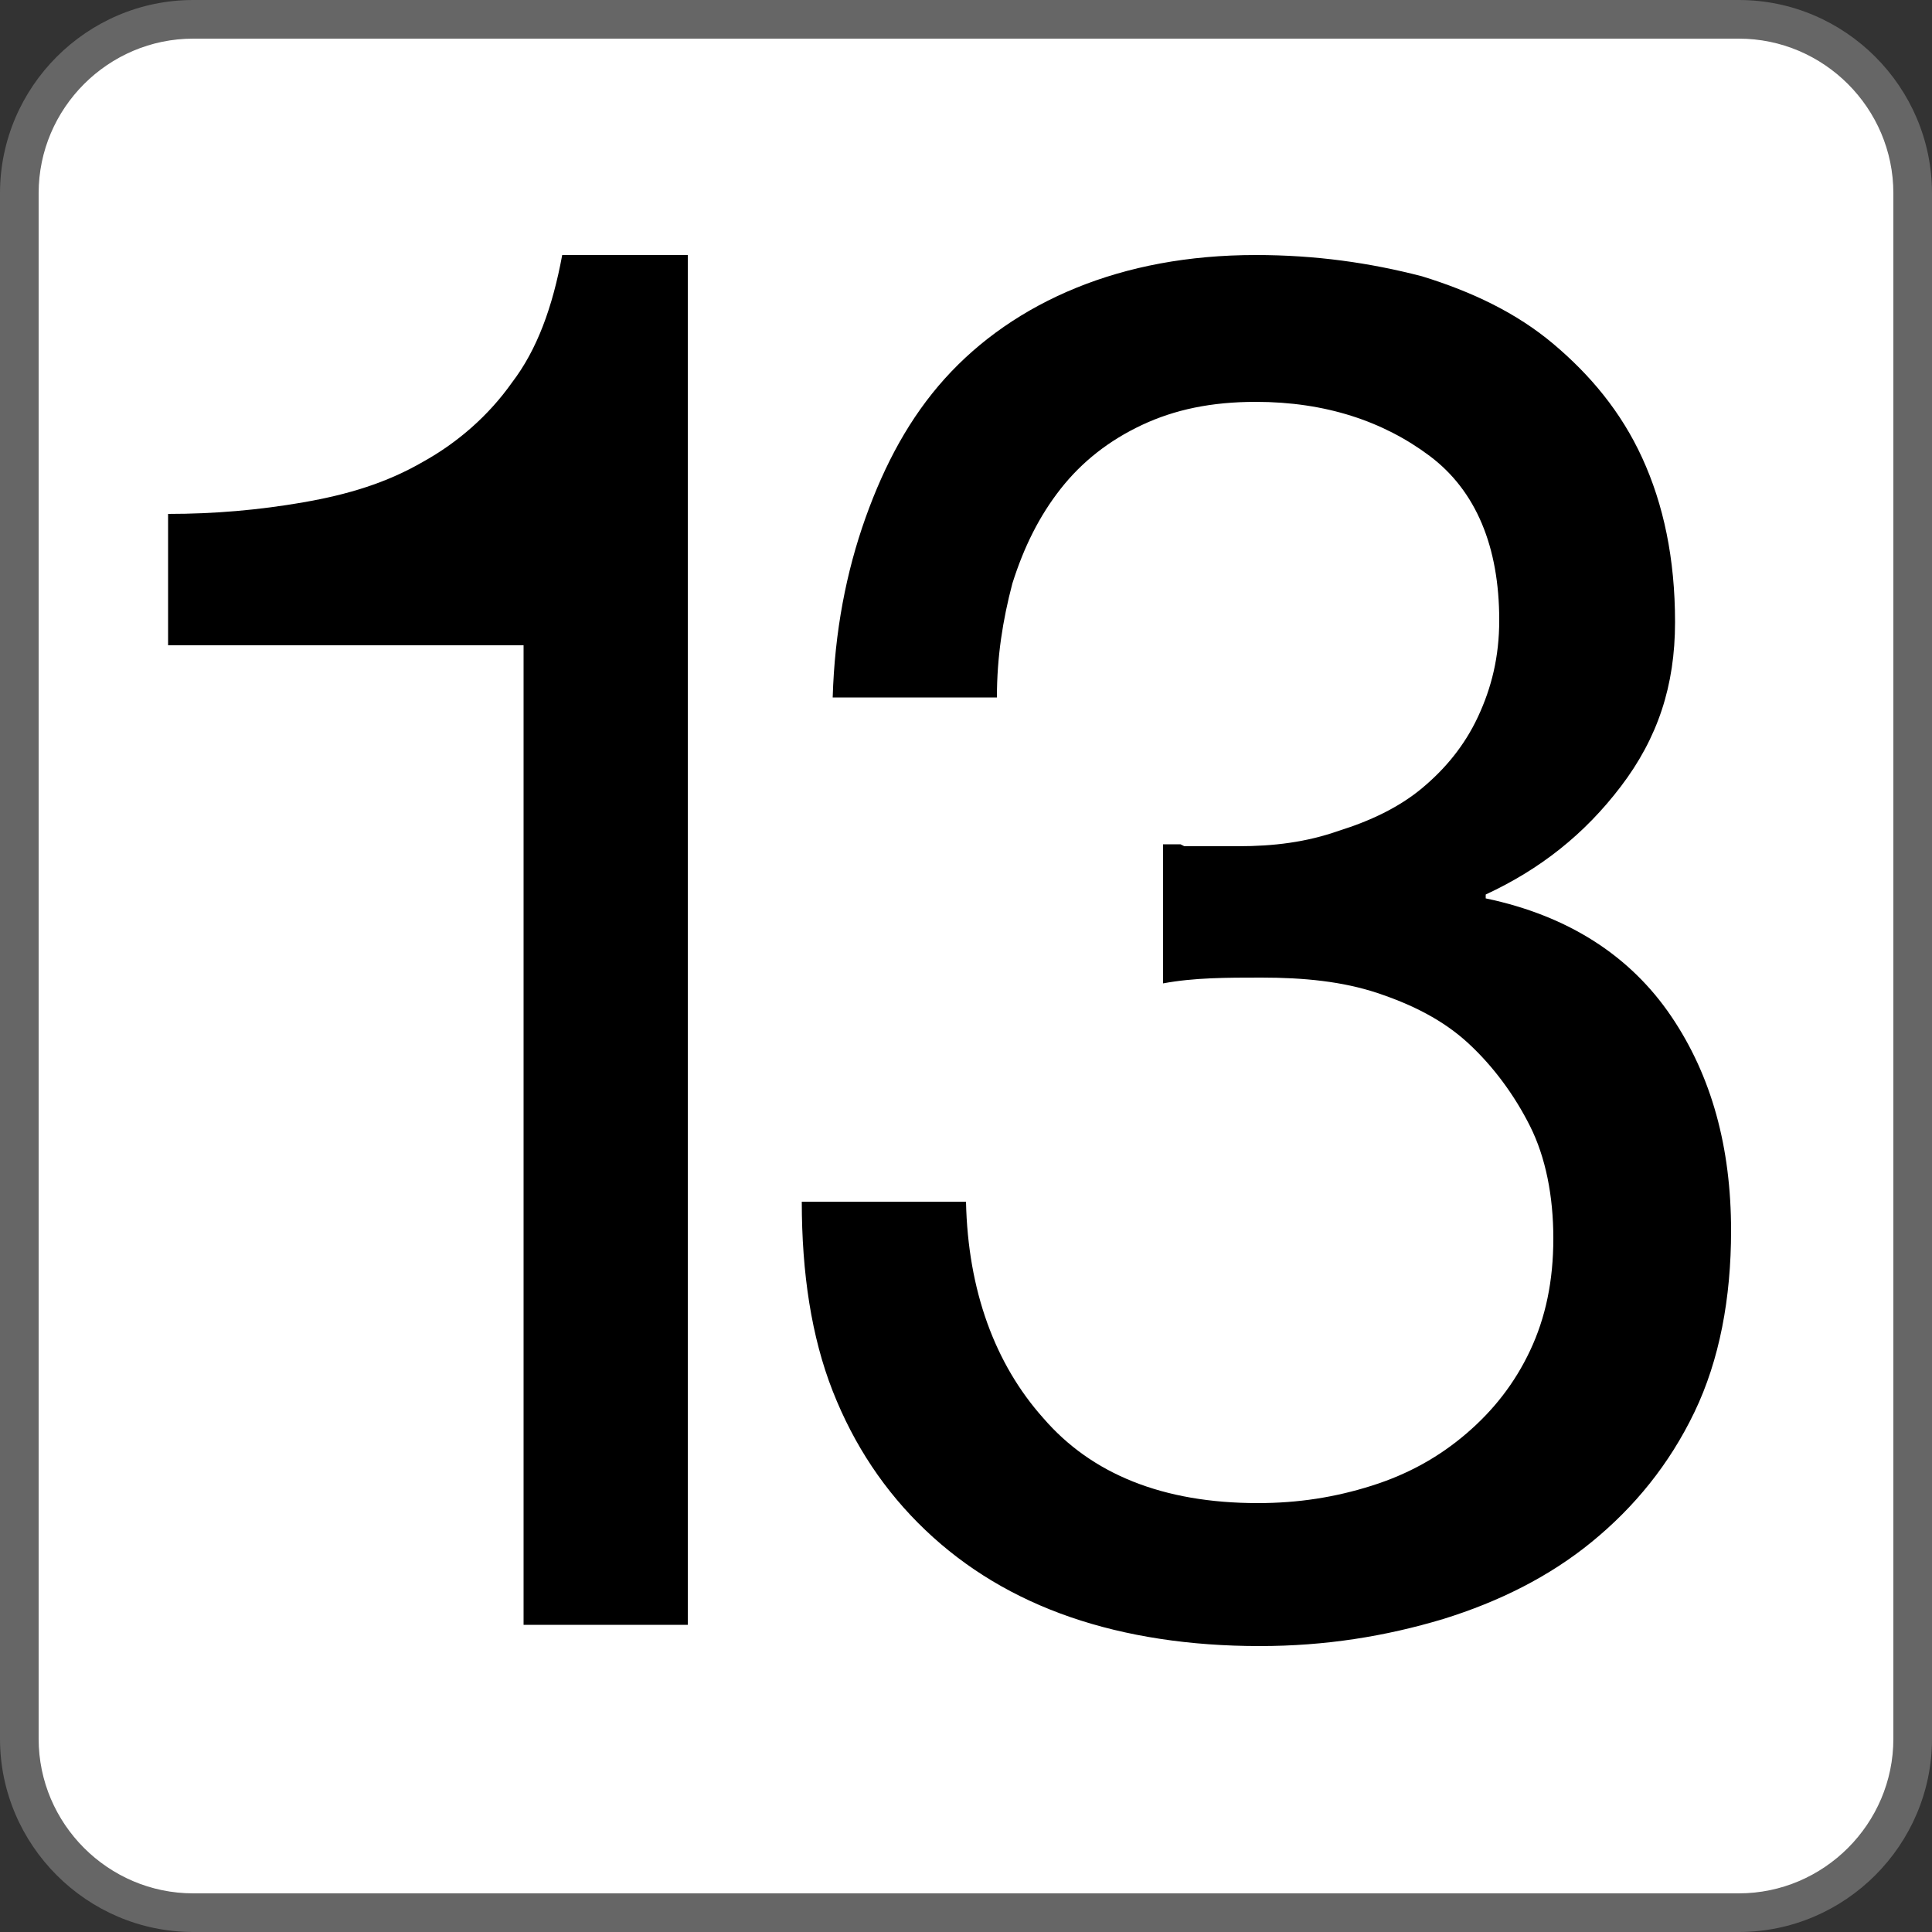
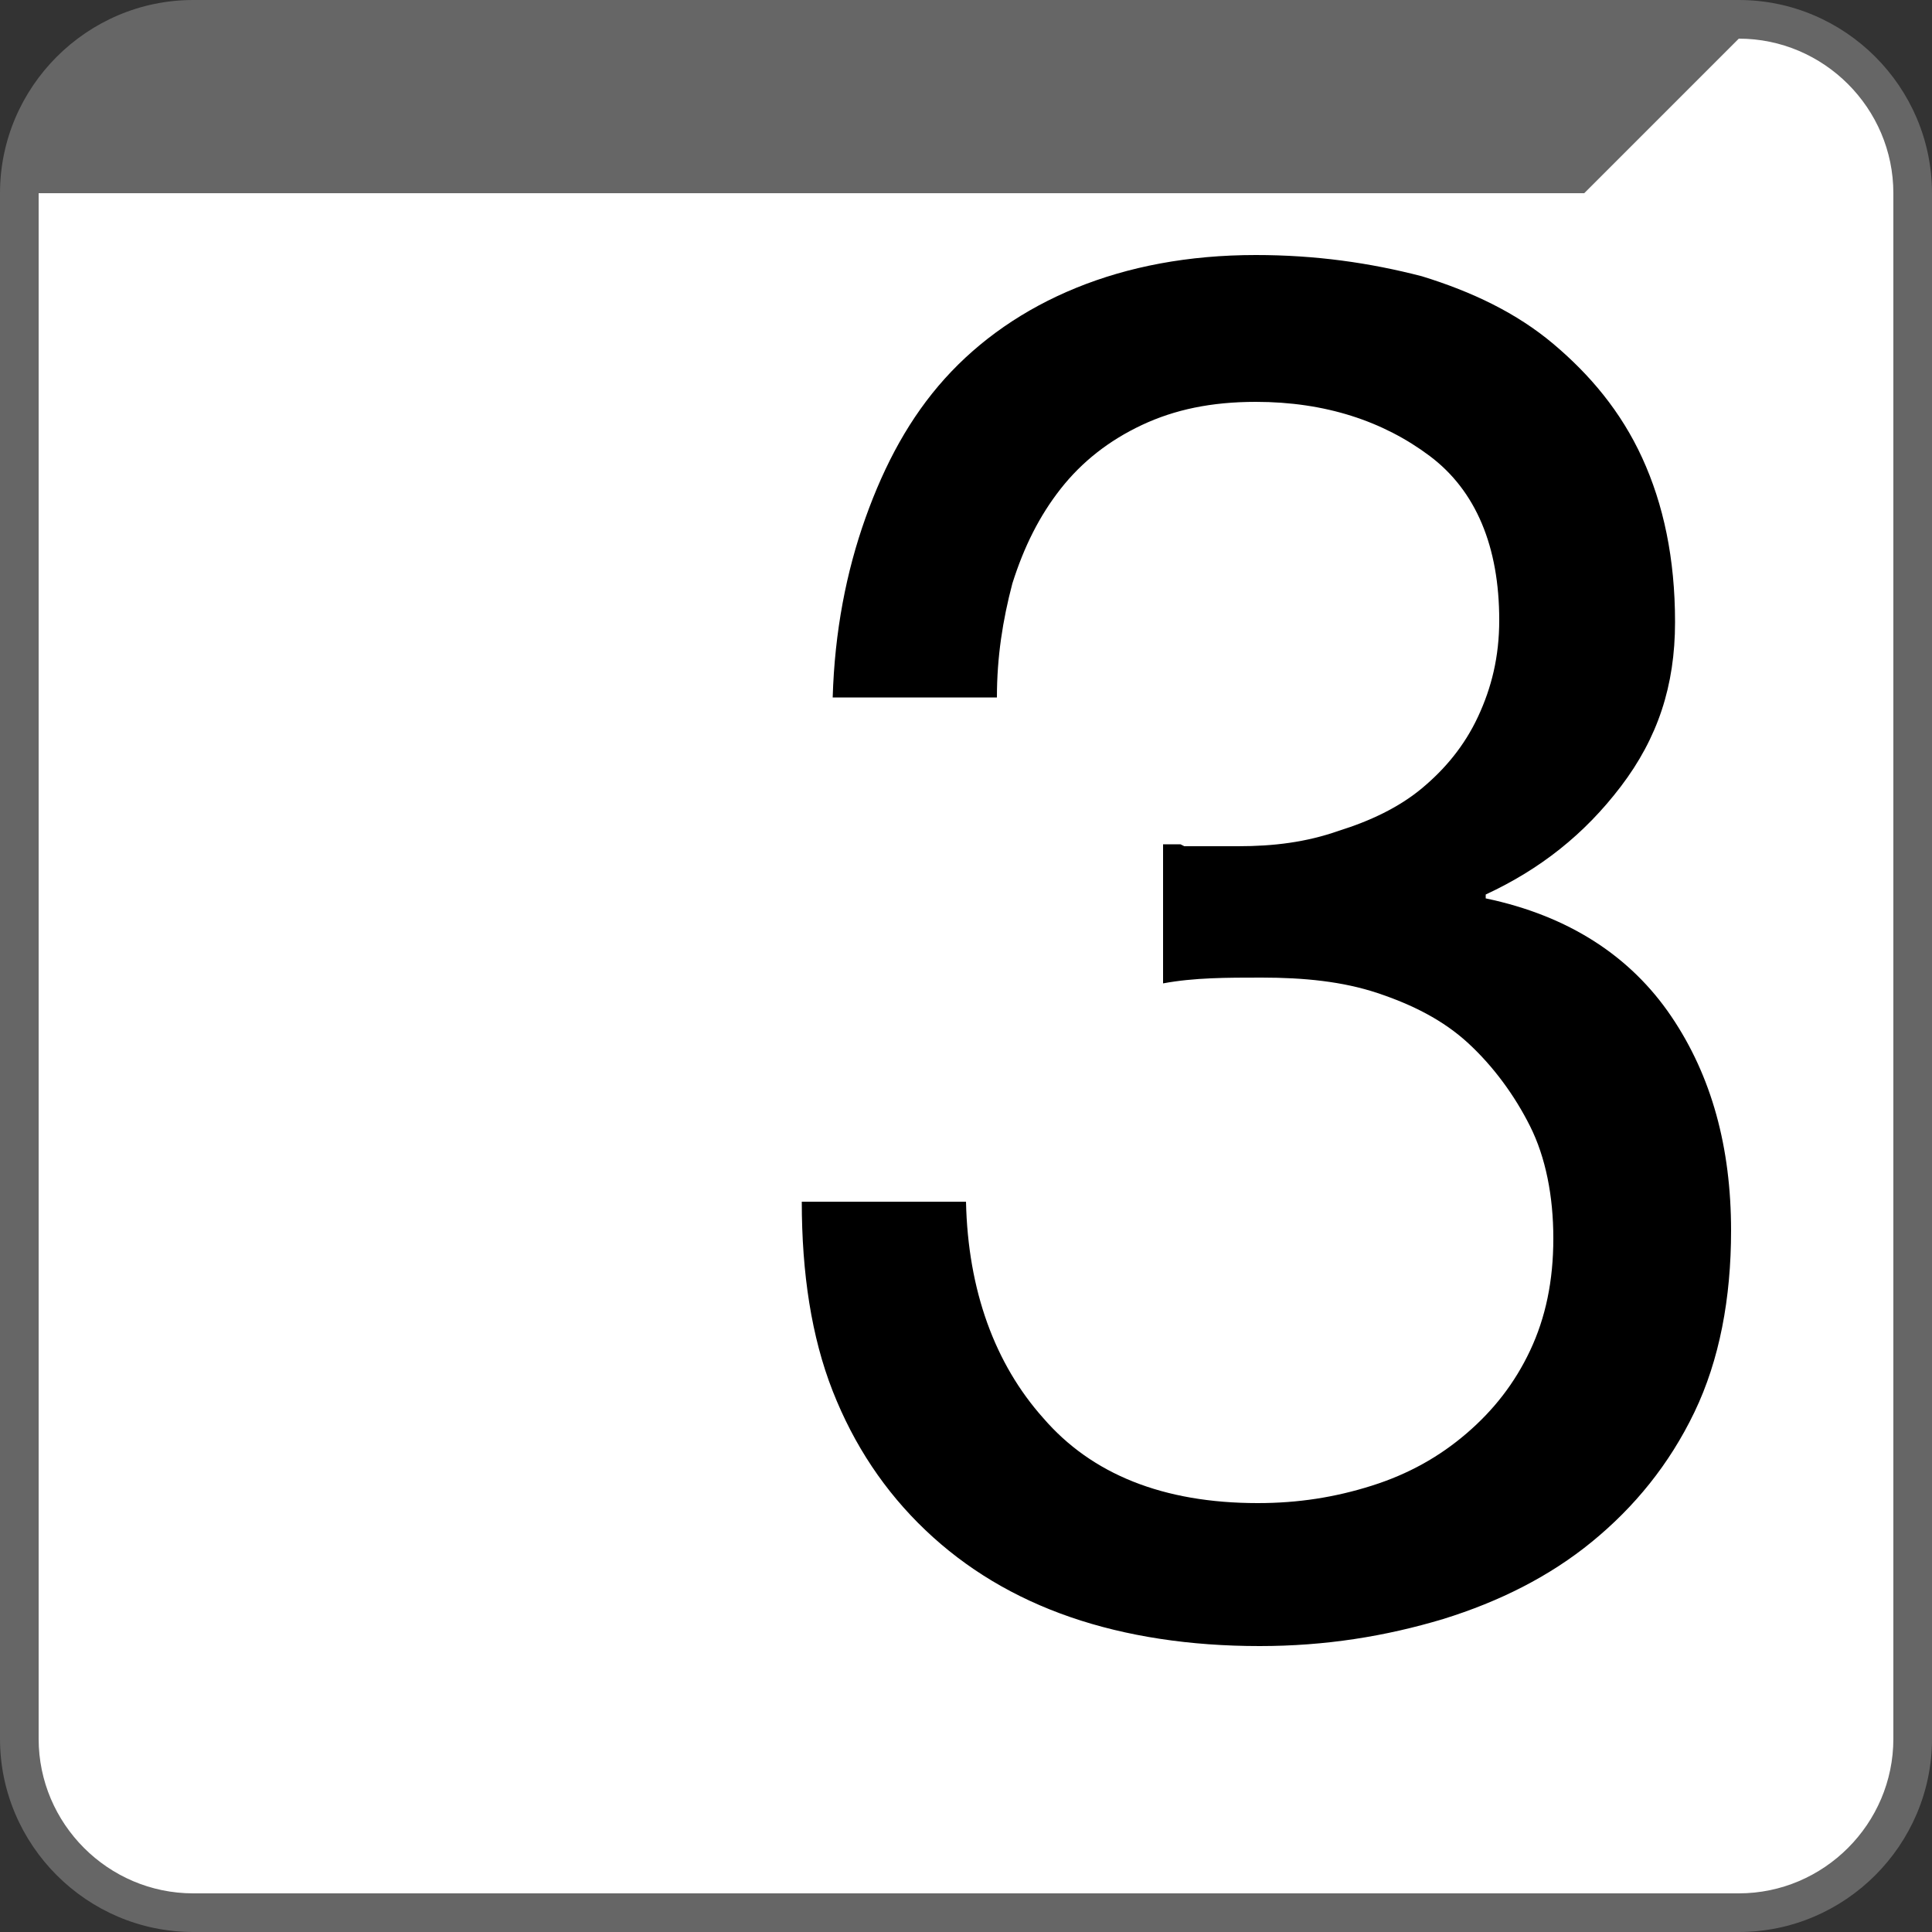
<svg xmlns="http://www.w3.org/2000/svg" version="1.1" viewBox="0 0 10 10">
  <rect x="0" y="0" width="10" height="10" fill="#333333" stroke="none" />
  <defs>
    <style>
      .cls-1 {
        fill: #666;
      }

      .cls-2 {
        fill: #fff;
      }
    </style>
  </defs>
  <g>
    <g id="num13">
      <g>
        <rect class="cls-2" x=".1" y=".1" width="9.8" height="9.8" rx=".9" ry=".9" />
-         <path class="cls-1" d="M9,.2c.44,0,.8.36.8.8v8c0,.44-.36.8-.8.8H1c-.44,0-.8-.36-.8-.8V1C.2.56.56.2,1,.2h8M9,0H1C.45,0,0,.45,0,1v8c0,.55.45,1,1,1h8c.55,0,1-.45,1-1V1C10,.45,9.55,0,9,0h0Z" />
+         <path class="cls-1" d="M9,.2c.44,0,.8.36.8.8v8c0,.44-.36.8-.8.8H1c-.44,0-.8-.36-.8-.8V1h8M9,0H1C.45,0,0,.45,0,1v8c0,.55.45,1,1,1h8c.55,0,1-.45,1-1V1C10,.45,9.55,0,9,0h0Z" />
      </g>
      <g>
-         <path d="M2.71,8.42V3.34H.87v-.68c.24,0,.47-.02.7-.06s.43-.1.62-.21c.18-.1.34-.24.46-.41.13-.17.21-.39.26-.66h.65v7.09h-.85Z" />
        <path d="M6.13,4.38h.28c.18,0,.35-.02.52-.08.16-.05.31-.12.43-.22.12-.1.22-.22.29-.37.07-.15.11-.31.11-.5,0-.38-.12-.67-.36-.85s-.54-.28-.9-.28c-.23,0-.42.04-.59.12s-.31.19-.42.33c-.11.14-.19.3-.25.49-.05.19-.08.38-.08.59h-.85c.01-.34.07-.65.17-.93.1-.28.23-.52.41-.72.18-.2.41-.36.68-.47s.58-.17.93-.17c.31,0,.59.04.86.11.26.08.49.19.68.35s.35.35.46.59c.11.24.17.52.17.85s-.09.6-.28.85c-.19.25-.42.43-.7.56v.02c.43.09.75.3.96.61s.31.68.31,1.11c0,.35-.06.67-.19.94-.13.27-.31.49-.53.67-.22.18-.48.31-.77.4-.3.09-.61.14-.95.14-.36,0-.69-.05-.98-.15-.29-.1-.54-.25-.75-.45-.21-.2-.37-.44-.48-.72s-.16-.61-.16-.98h.85c.01.46.15.84.4,1.12.25.29.62.44,1.11.44.21,0,.4-.03.59-.09s.35-.15.49-.27c.14-.12.25-.26.33-.43.08-.17.12-.36.12-.58s-.04-.42-.12-.58-.19-.31-.32-.43c-.13-.12-.29-.2-.47-.26s-.38-.08-.6-.08c-.18,0-.35,0-.51.03v-.72s.06,0,.09,0Z" />
      </g>
    </g>
  </g>
</svg>